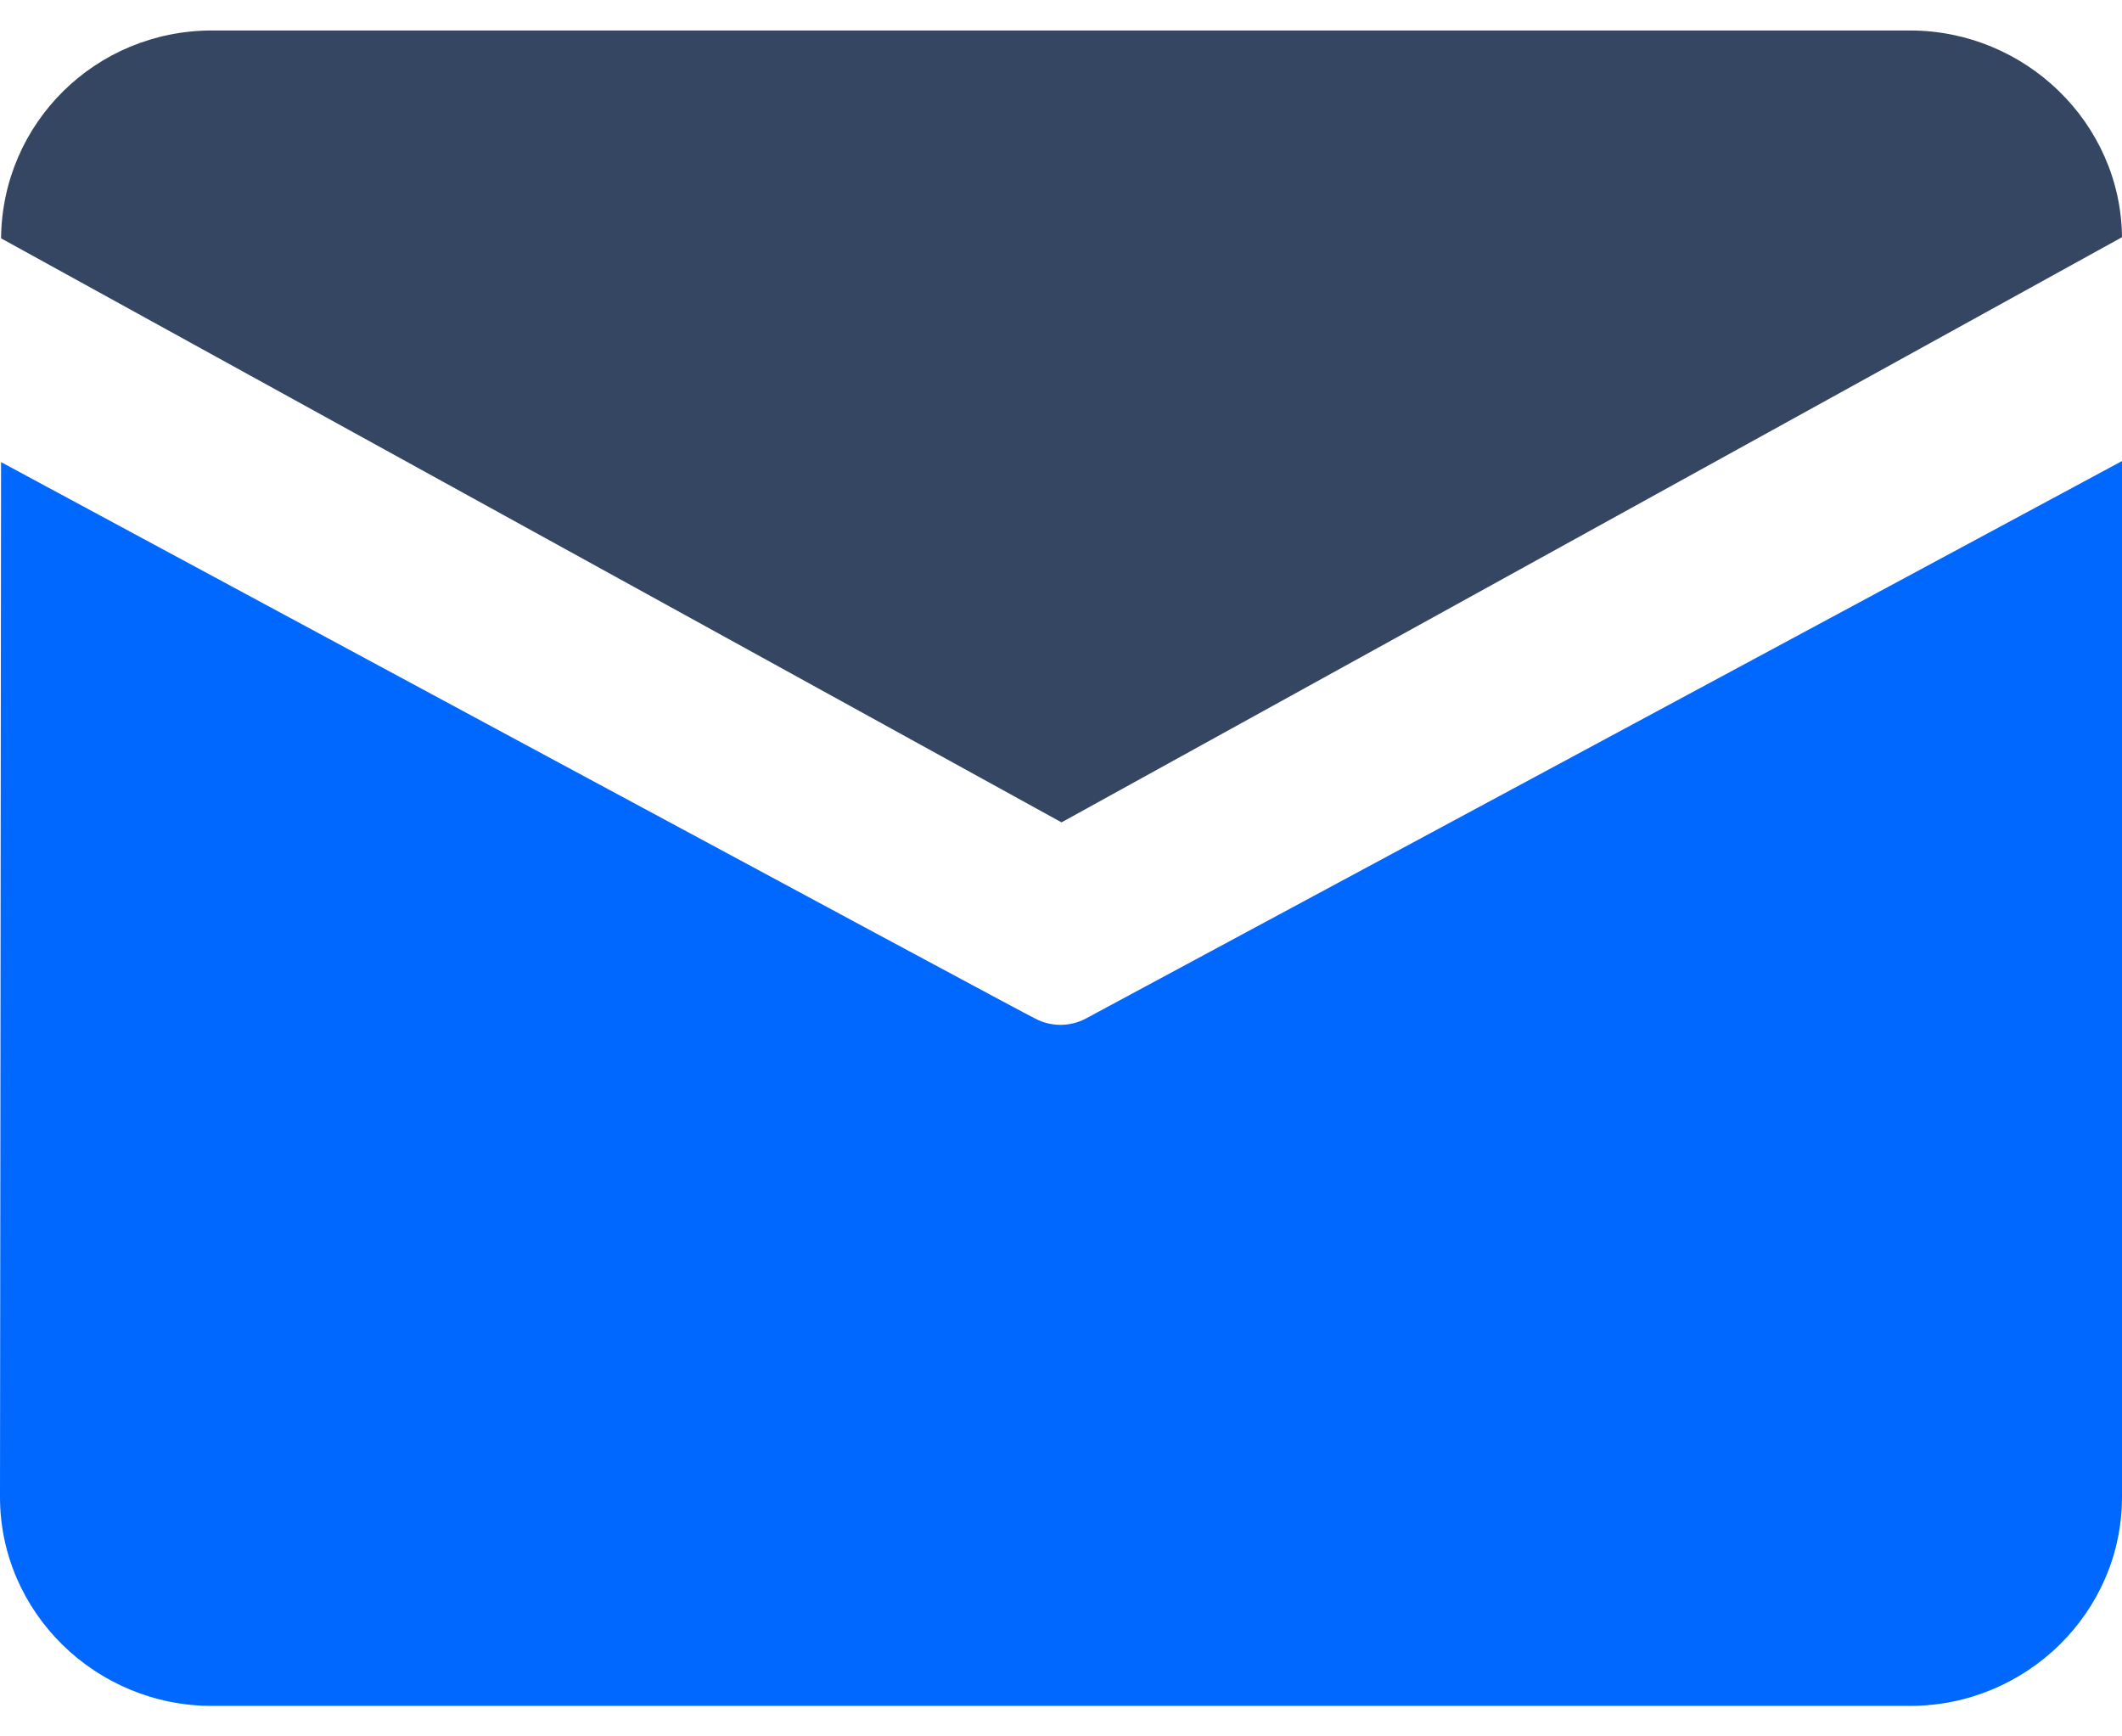
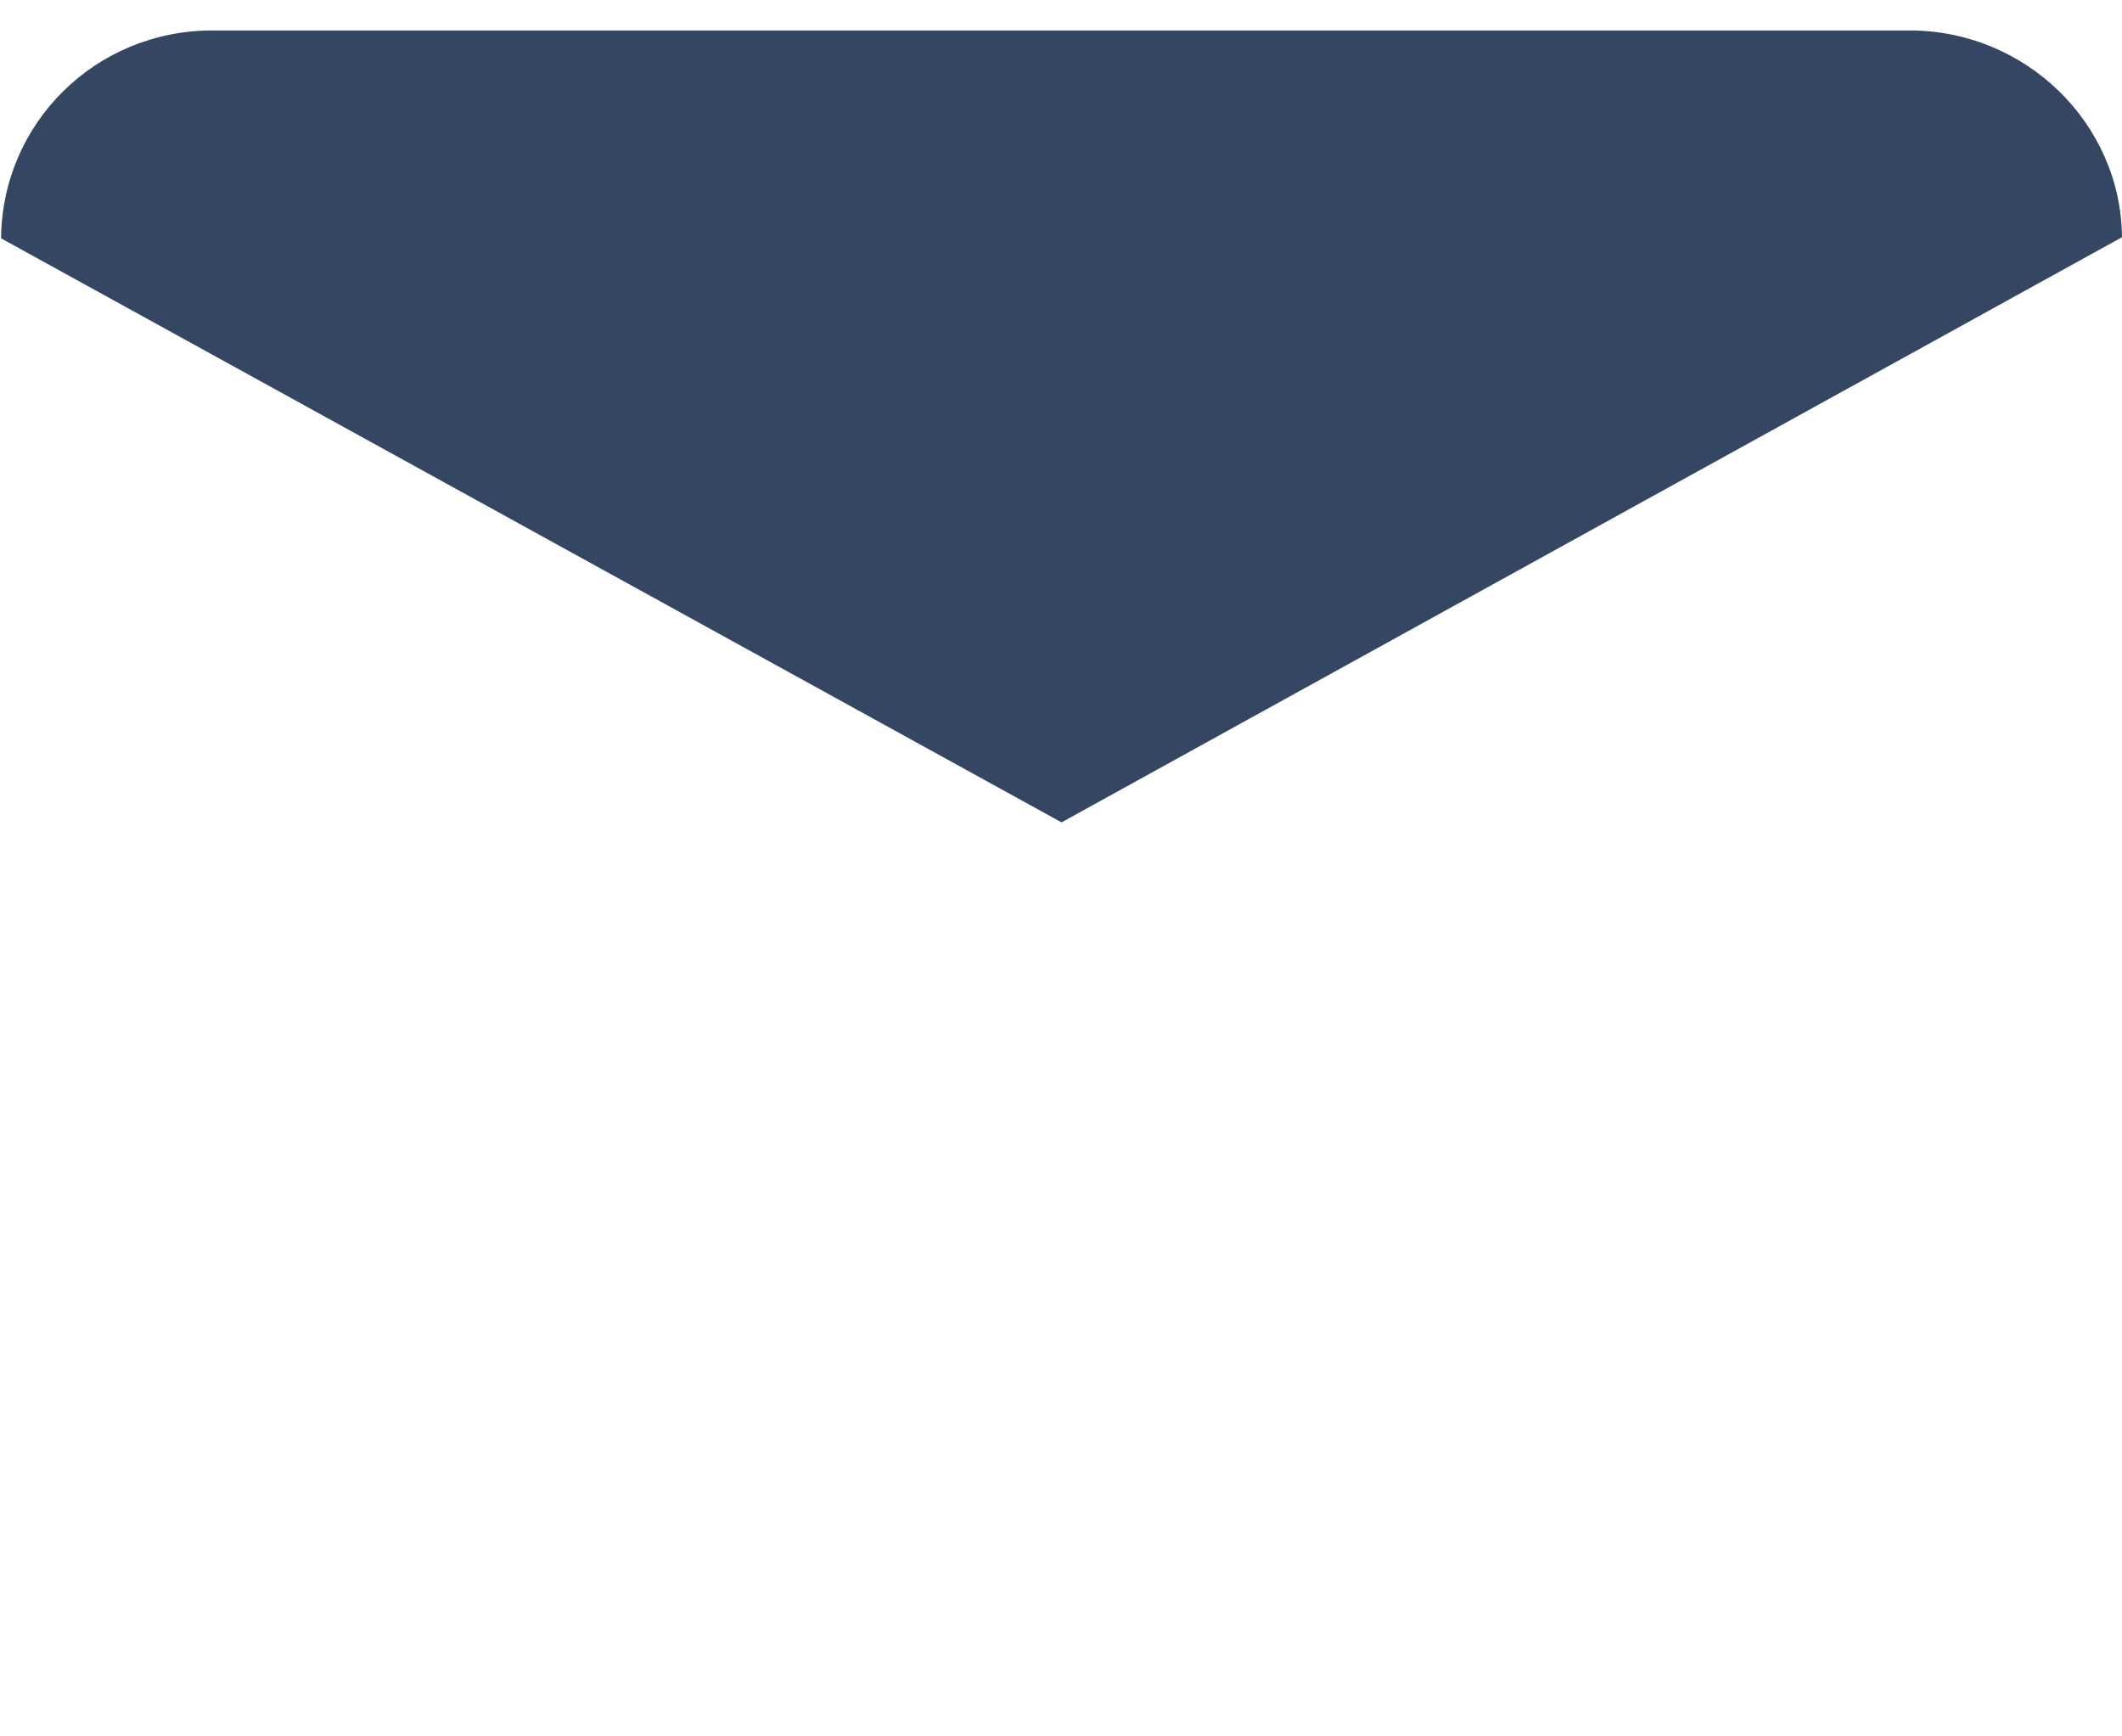
<svg xmlns="http://www.w3.org/2000/svg" width="44px" height="36px" viewBox="0 0 44 36" version="1.1">
  <title>编组 9</title>
  <desc>Created with Sketch.</desc>
  <g id="页面-1" stroke="none" stroke-width="1" fill="none" fill-rule="evenodd">
    <g id="获取支持" transform="translate(-1085, -753)">
      <g id="编组-9" transform="translate(1085, 749)">
        <g id="编组-5">
          <g id="样本信息单数据邮箱" fill-rule="nonzero">
            <rect id="矩形" fill="#000000" opacity="0" x="0" y="0" width="44" height="44" />
            <path d="M4.398,4.632 L39.602,4.632 C41.999,4.632 43.978,6.554 44,8.918 L22.011,21.05 L0.022,8.941 C0.044,6.554 1.979,4.632 4.398,4.632 Z" id="形状" fill="#344661" />
          </g>
-           <path d="M0.022,13.581 L0,35.037 C0,37.424 1.979,39.368 4.398,39.368 L39.602,39.368 C42.021,39.368 44,37.424 44,35.037 L44,13.559 L22.517,25.116 C22.187,25.292 21.791,25.292 21.461,25.116 C21.461,25.138 0.022,13.581 0.022,13.581 Z" id="路径" fill="#0067FF" />
        </g>
      </g>
    </g>
  </g>
</svg>